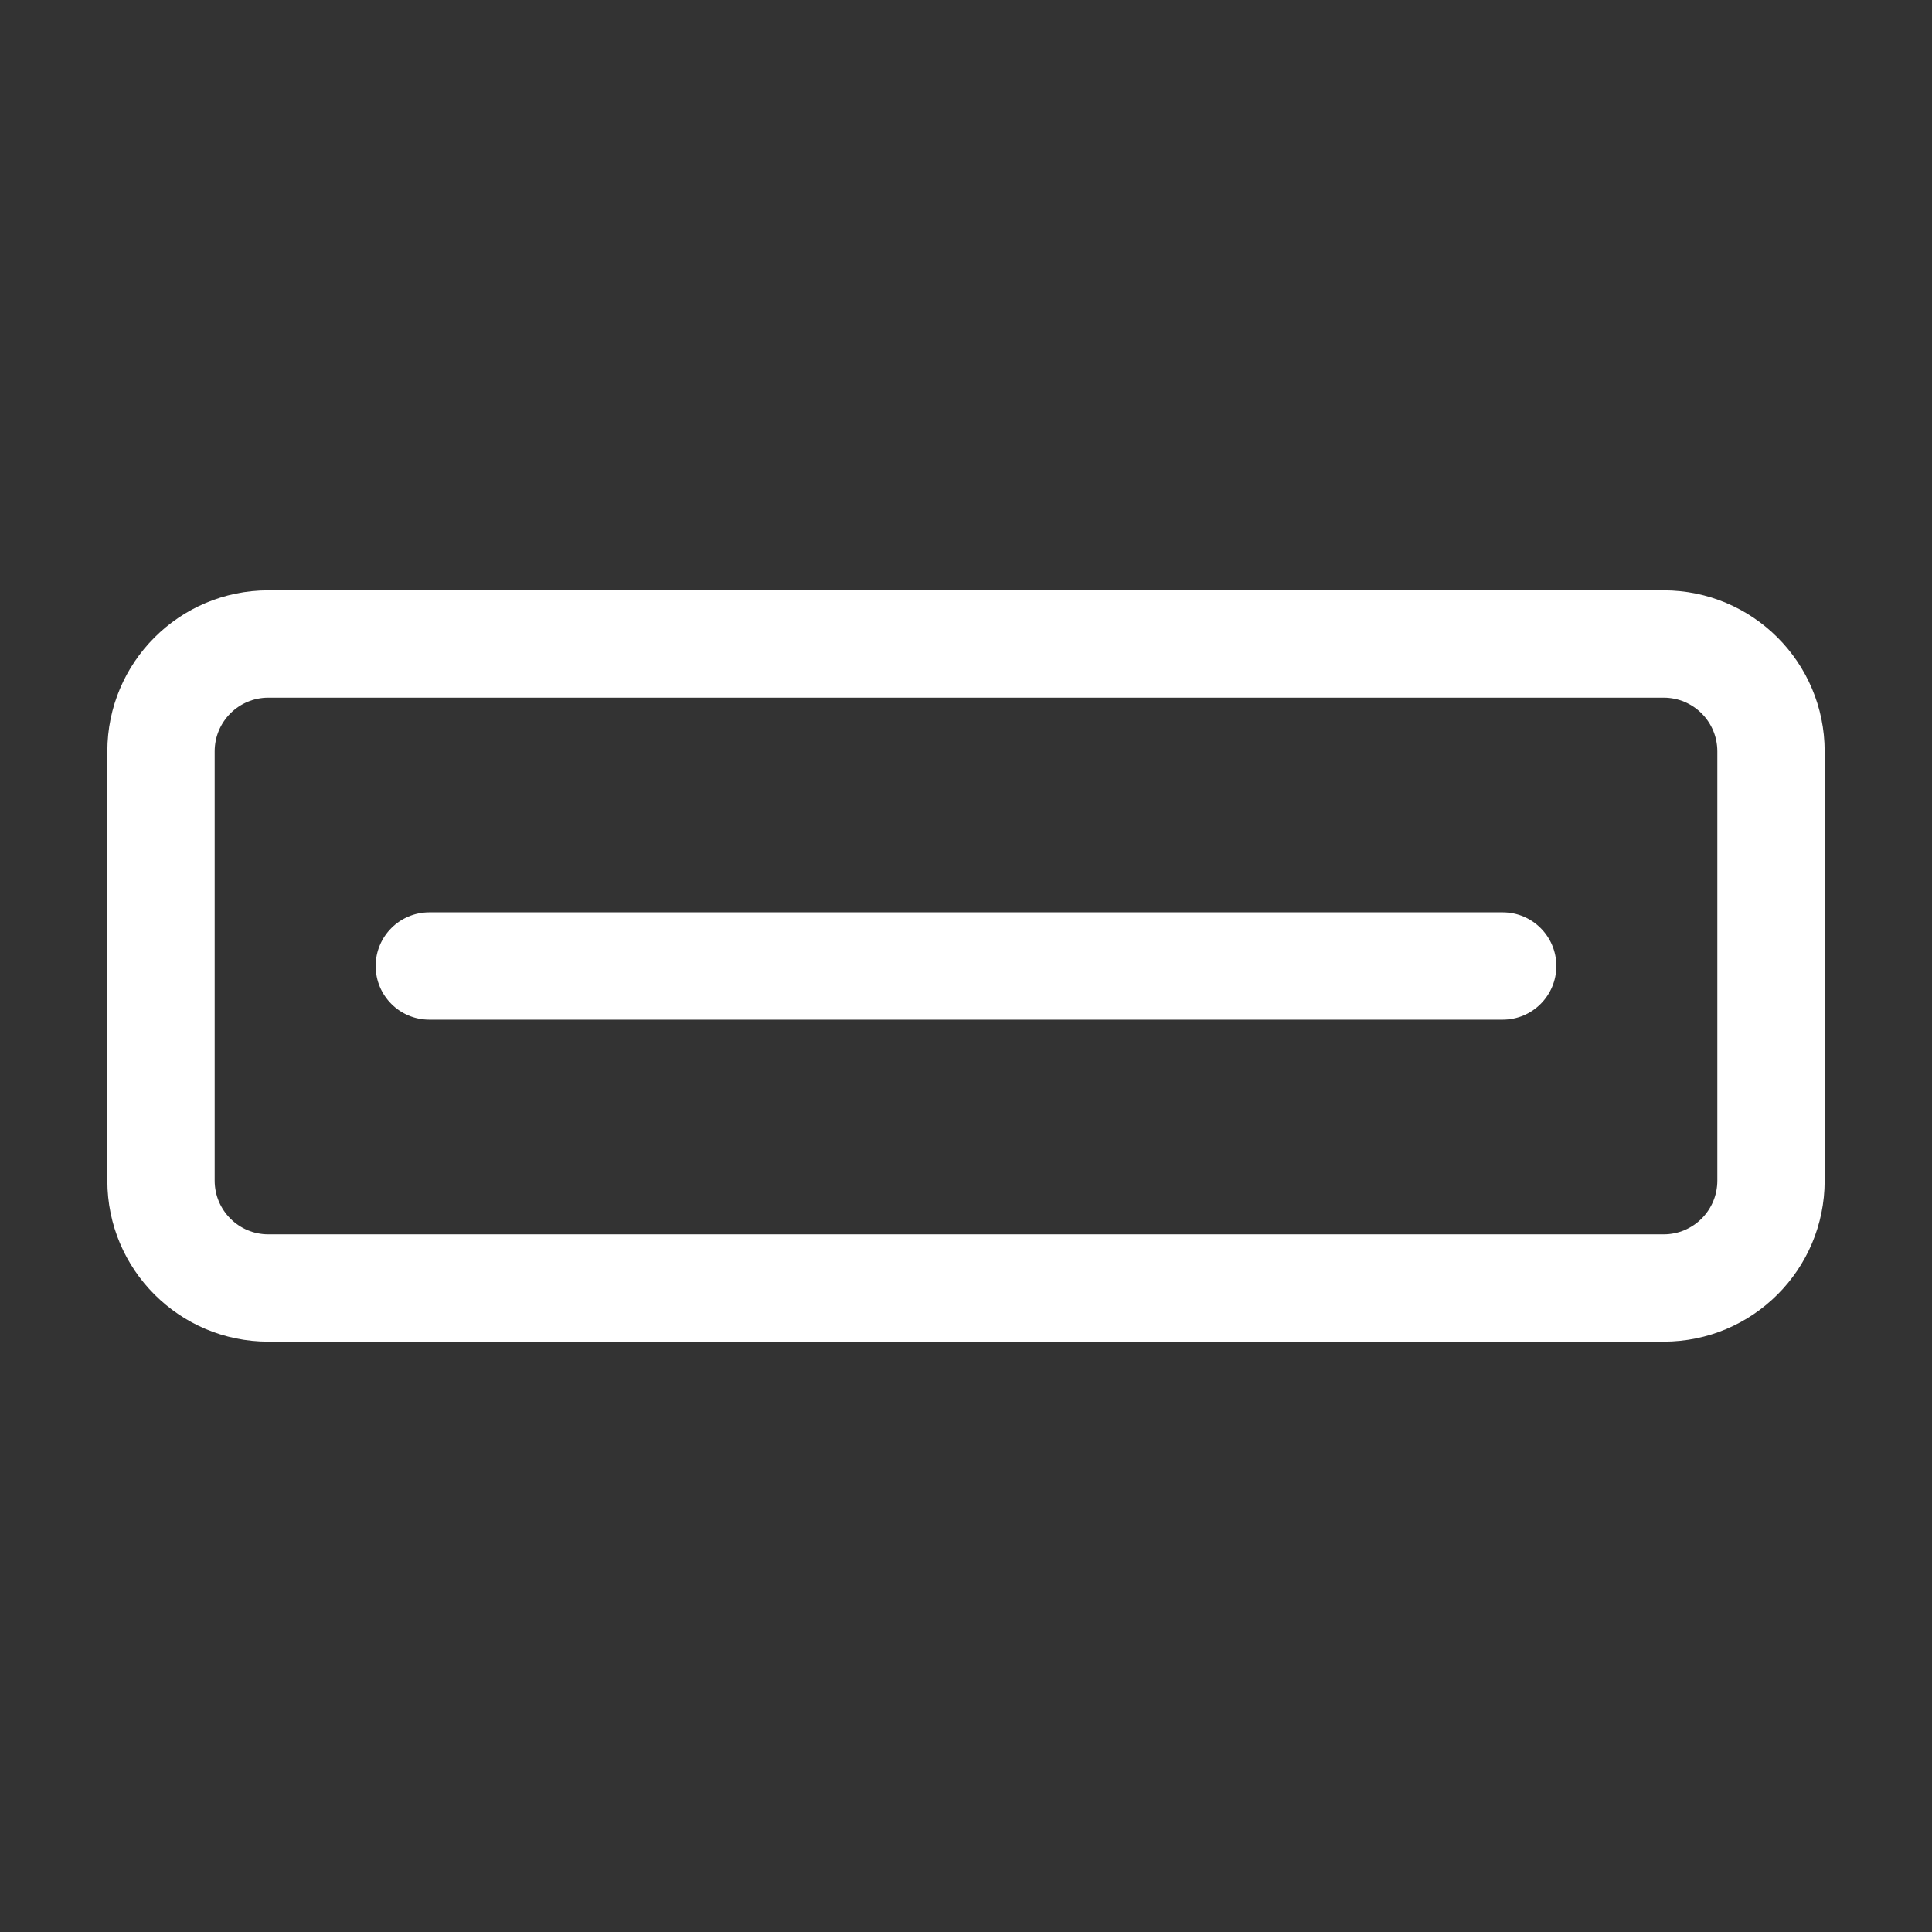
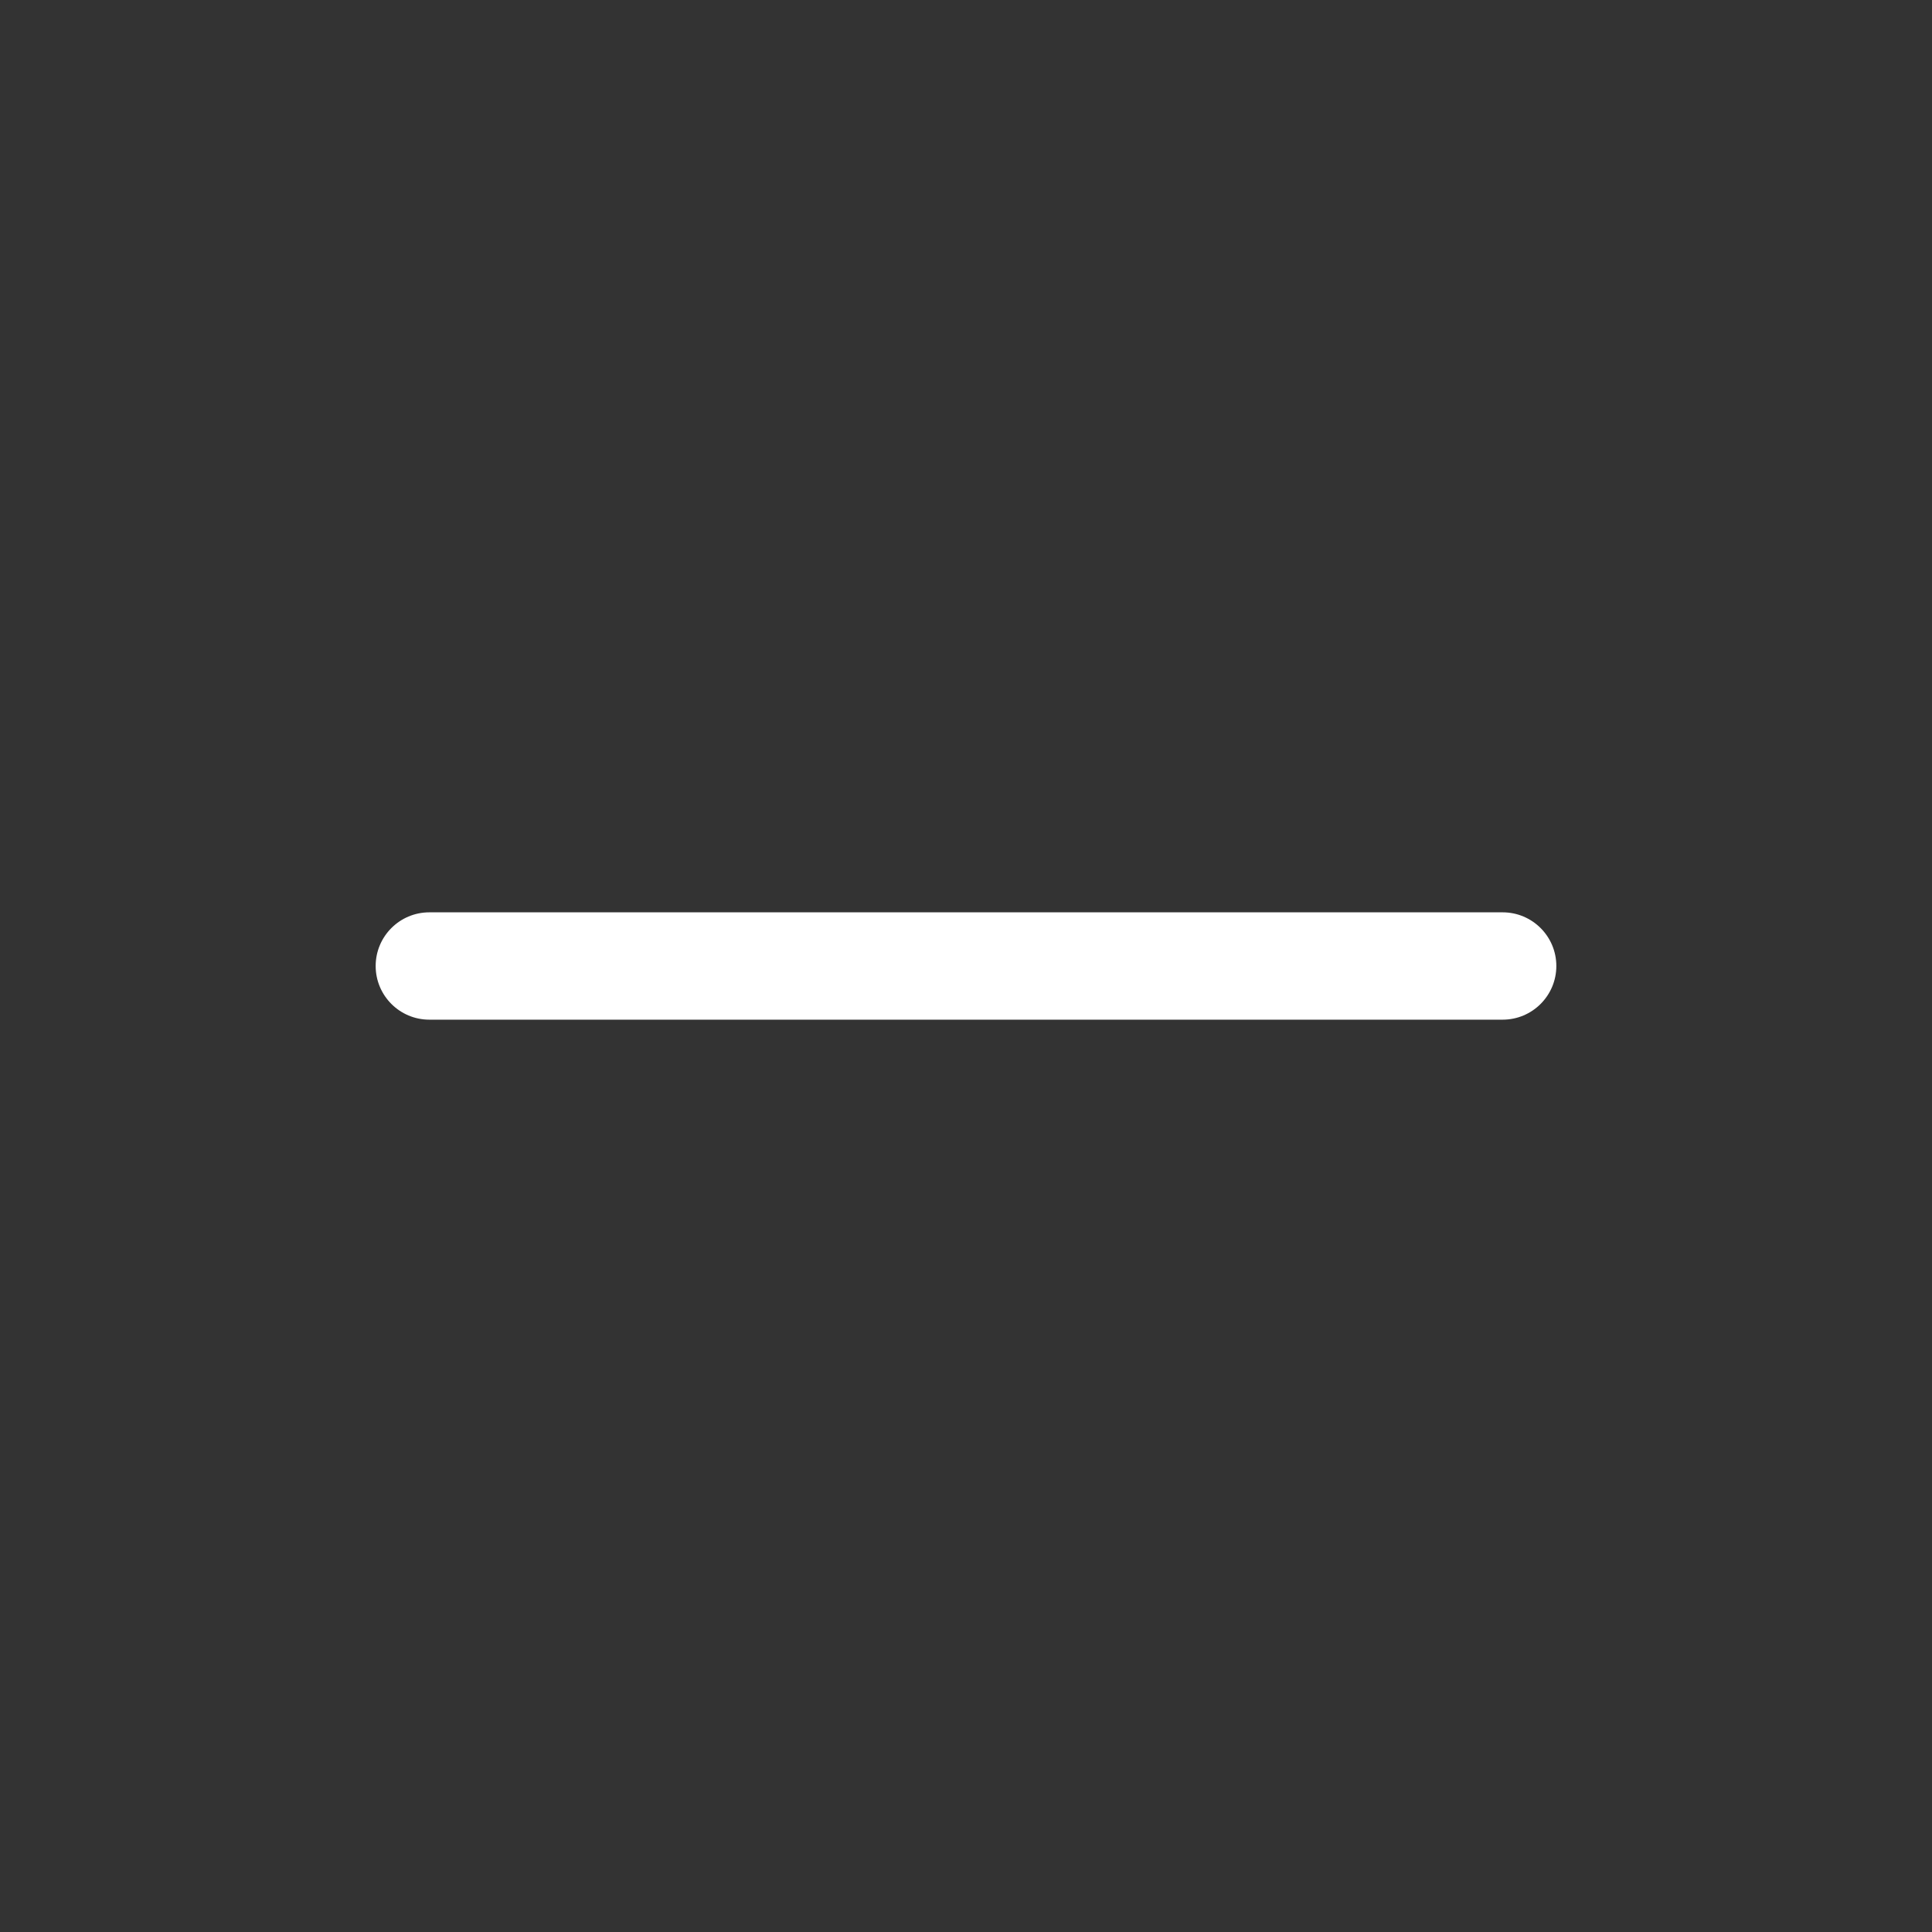
<svg xmlns="http://www.w3.org/2000/svg" width="36" height="36" viewBox="0 0 36 36" fill="none">
  <rect x="0" y="0" width="36" height="36" fill="#333333" stroke="none" />
-   <path fill-rule="evenodd" clip-rule="evenodd" d="M2 14C2 12.343 3.343 11 5 11H31C32.657 11 34 12.343 34 14V22C34 23.657 32.657 25 31 25H5C3.343 25 2 23.657 2 22V14ZM5 13C4.448 13 4 13.448 4 14V22C4 22.552 4.448 23 5 23H31C31.552 23 32 22.552 32 22V14C32 13.448 31.552 13 31 13H5Z" fill="white" />
  <path fill-rule="evenodd" clip-rule="evenodd" d="M7 18C7 17.448 7.448 17 8 17L28 17C28.552 17 29 17.448 29 18C29 18.552 28.552 19 28 19L8 19C7.448 19 7 18.552 7 18Z" fill="white" />
</svg>